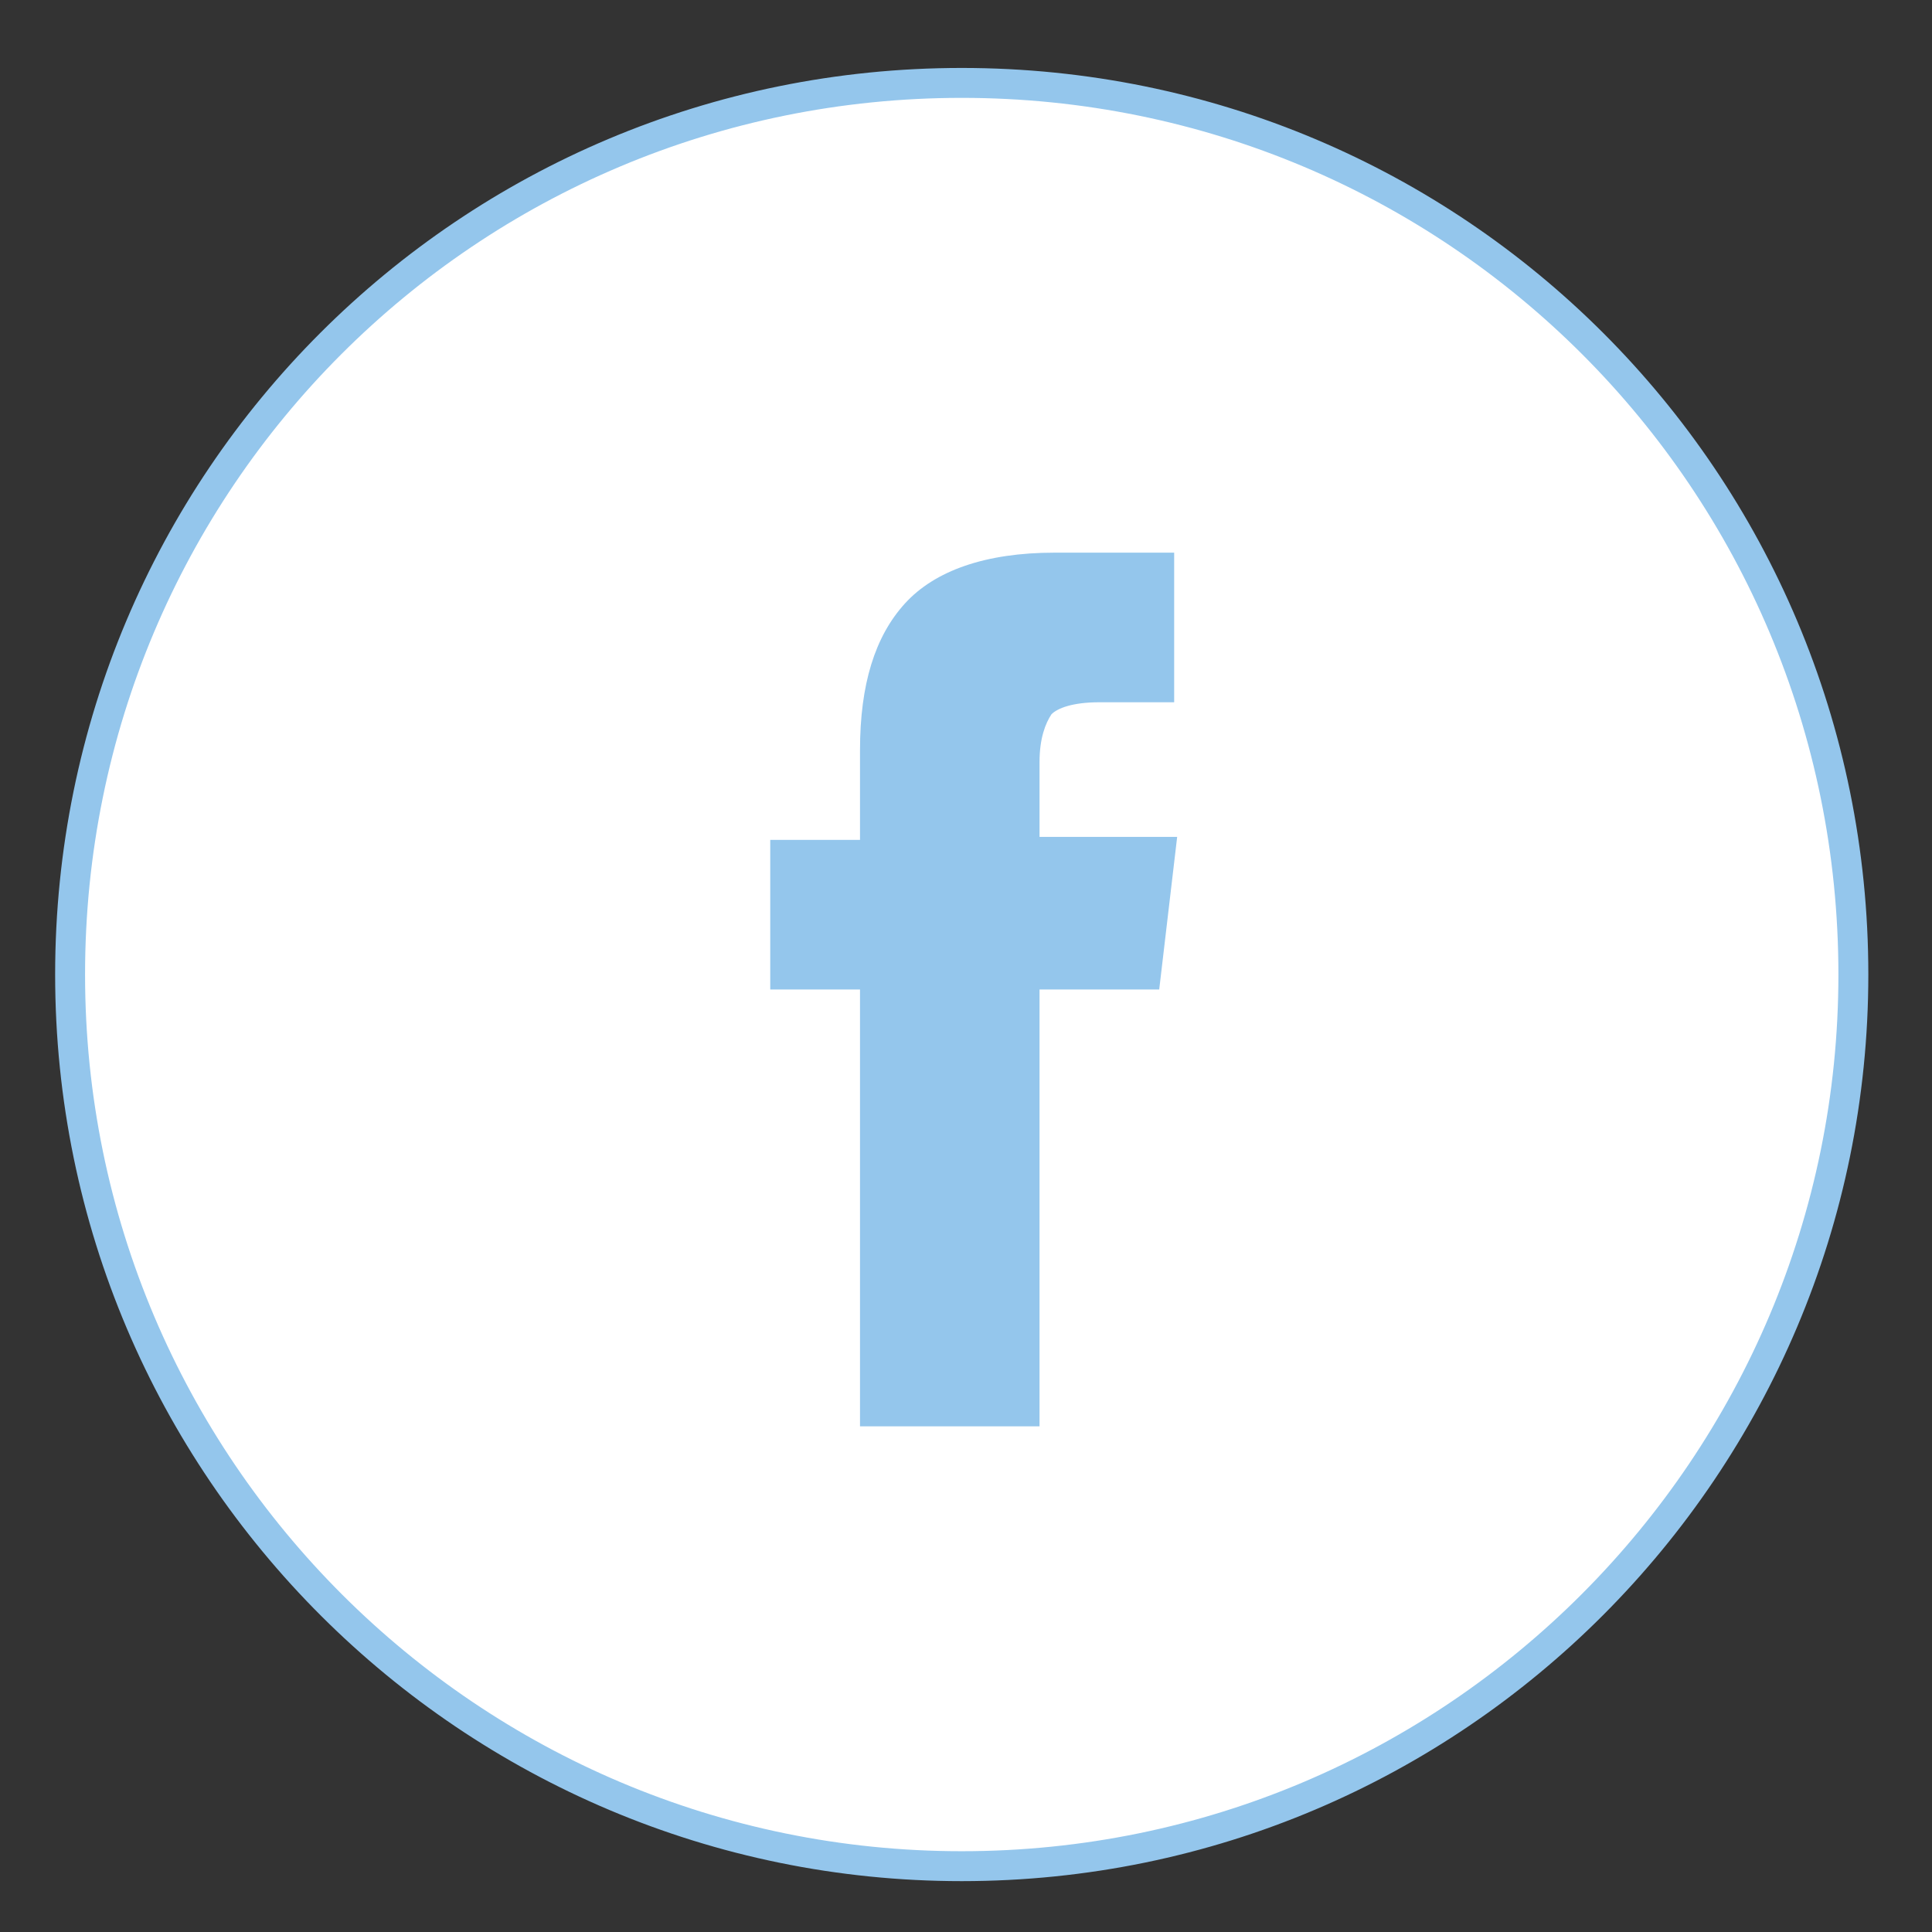
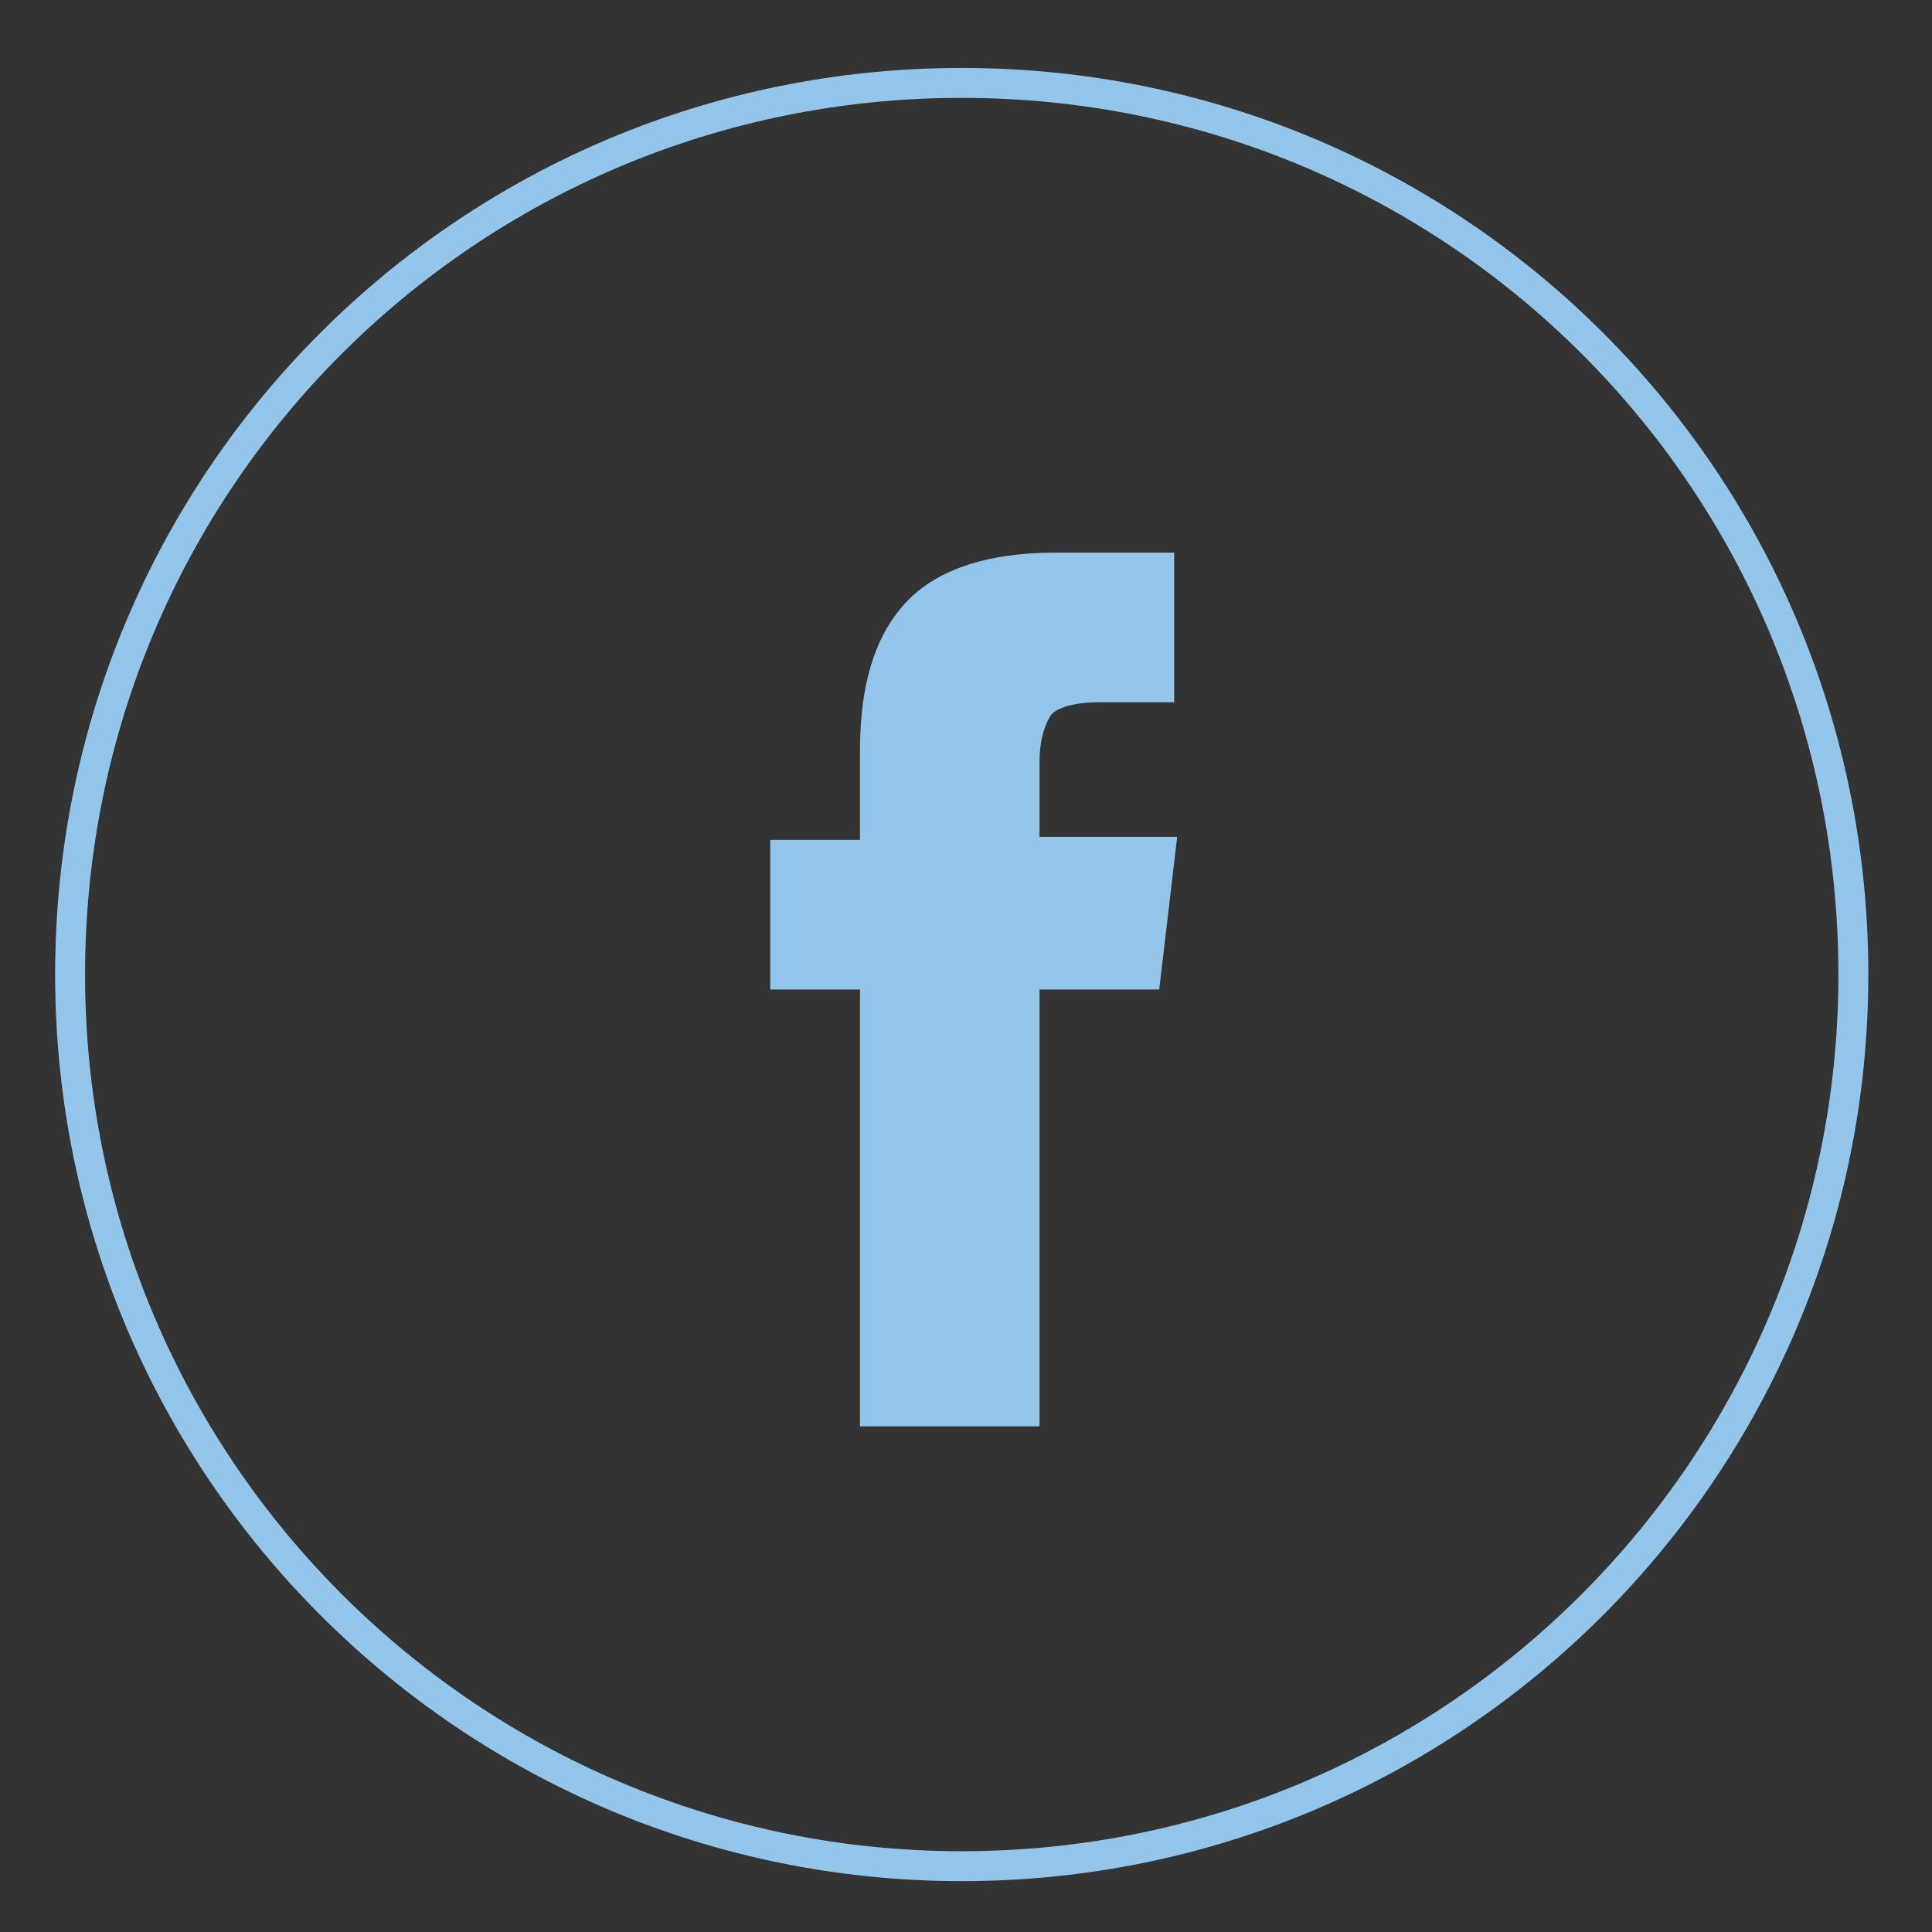
<svg xmlns="http://www.w3.org/2000/svg" version="1.1" style="enable-background:new 0 0 566.9 566.9;" xml:space="preserve" width="64.571" height="64.571">
  <rect width="100%" height="100%" fill="#333333" stroke="none" />
-   <rect id="backgroundrect" width="100%" height="100%" x="0" y="0" fill="none" stroke="none" />
  <style type="text/css">
	.st0{fill:#FFFFFF;}
	.st1{fill:none;stroke:#94C6EC;stroke-miterlimit:10;}
	.st2{fill:#94C6EC;}
</style>
  <g class="currentLayer" style="">
    <title>Layer 1</title>
    <g id="svg_1" class="">
      <g id="svg_2">
-         <path class="st0" d="M61.943,32.571 c0,16.4 -13.3,29.8 -29.8,29.8 c-16.4,0 -29.8,-13.3 -29.8,-29.8 s13.3,-29.8 29.8,-29.8 C48.643,2.771 61.943,16.071 61.943,32.571 " id="svg_3" />
        <path class="st1" d="M61.943,32.571 c0,16.4 -13.3,29.8 -29.8,29.8 c-16.4,0 -29.8,-13.3 -29.8,-29.8 s13.3,-29.8 29.8,-29.8 C48.643,2.771 61.943,16.071 61.943,32.571 " id="svg_4" />
      </g>
      <path class="st2" d="M38.743,33.071 h-4 v14.6 h-6 v-14.6 h-3 v-5 h3 v-3 c0,-2.2 0.5,-3.8 1.5,-4.9 c1,-1.1 2.7,-1.7 5,-1.7 h4 v5 h-2.5 c-0.9,0 -1.4,0.2 -1.6,0.4 c-0.2,0.3 -0.4,0.8 -0.4,1.6 v2.5 h4.6 L38.743,33.071 z" id="svg_5" />
    </g>
  </g>
</svg>